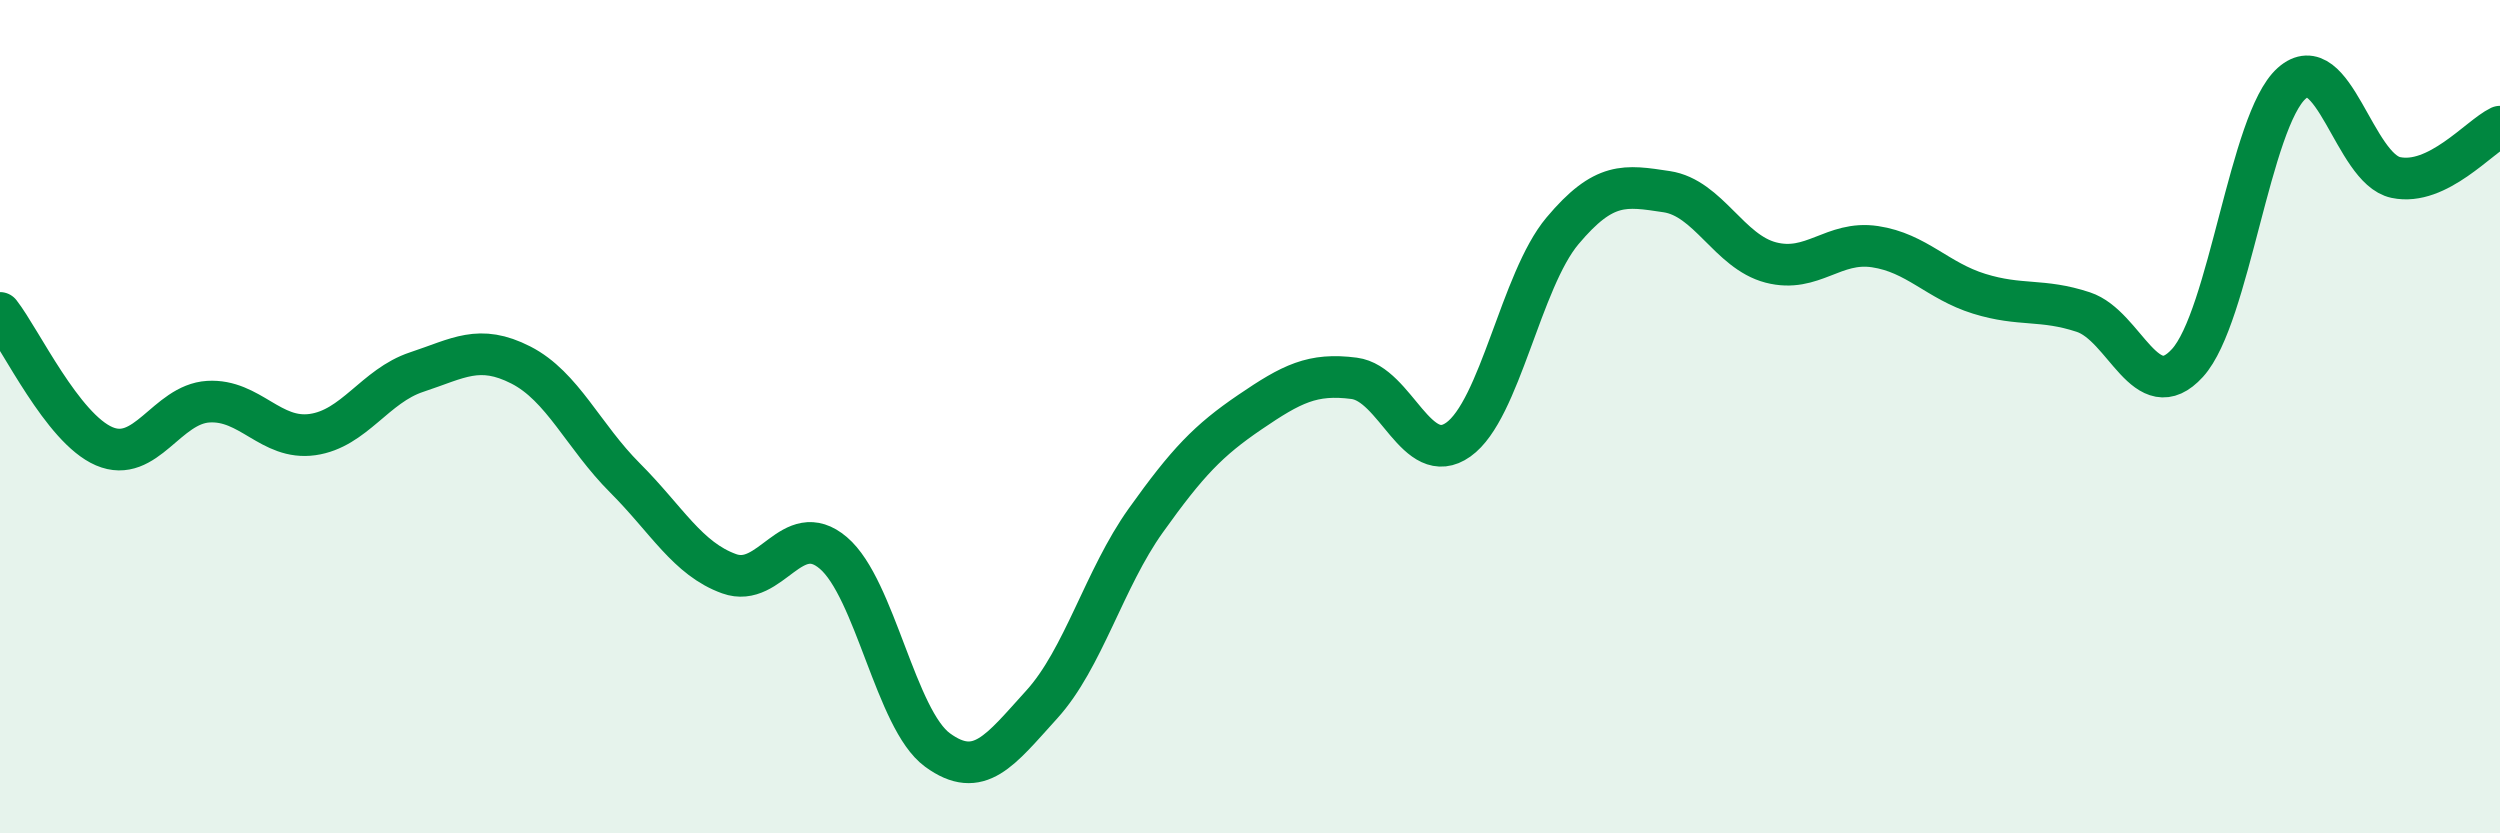
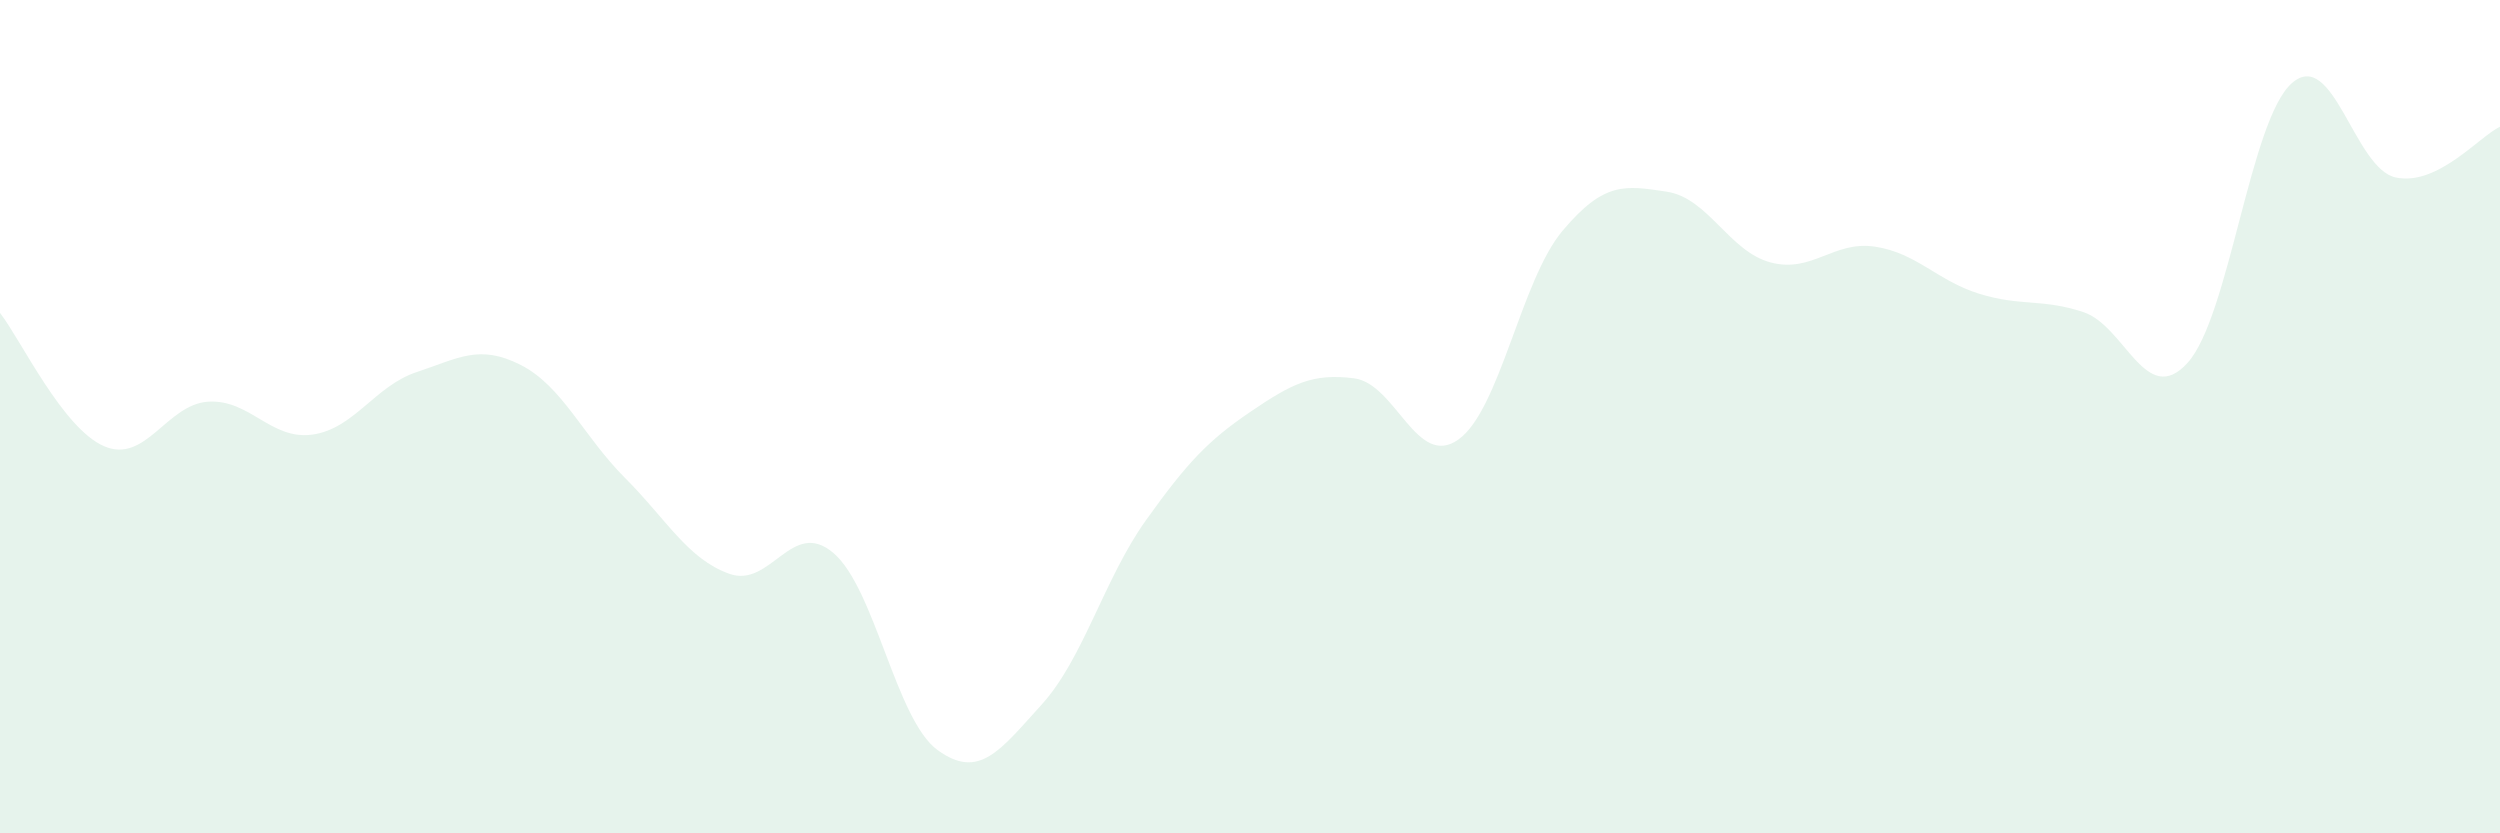
<svg xmlns="http://www.w3.org/2000/svg" width="60" height="20" viewBox="0 0 60 20">
  <path d="M 0,7.51 C 0.5,8.15 1.5,10.28 2.5,10.71 C 3.5,11.14 4,9.7 5,9.64 C 6,9.58 6.5,10.57 7.5,10.43 C 8.5,10.29 9,9.26 10,8.93 C 11,8.6 11.5,8.25 12.5,8.76 C 13.5,9.27 14,10.47 15,11.47 C 16,12.47 16.5,13.41 17.5,13.77 C 18.5,14.13 19,12.42 20,13.27 C 21,14.12 21.5,17.27 22.5,18 C 23.5,18.73 24,18.01 25,16.91 C 26,15.81 26.5,13.89 27.5,12.49 C 28.5,11.09 29,10.57 30,9.89 C 31,9.21 31.5,8.95 32.5,9.08 C 33.5,9.21 34,11.26 35,10.55 C 36,9.84 36.5,6.73 37.5,5.54 C 38.5,4.35 39,4.45 40,4.6 C 41,4.75 41.5,6.04 42.5,6.3 C 43.5,6.56 44,5.77 45,5.92 C 46,6.07 46.5,6.74 47.5,7.05 C 48.5,7.36 49,7.16 50,7.49 C 51,7.82 51.5,9.81 52.5,8.71 C 53.5,7.61 54,2.89 55,2 C 56,1.11 56.5,4.05 57.5,4.26 C 58.5,4.47 59.5,3.28 60,3.04L60 20L0 20Z" fill="#008740" opacity="0.1" stroke-linecap="round" stroke-linejoin="round" />
-   <path d="M 0,7.51 C 0.5,8.15 1.5,10.28 2.5,10.71 C 3.5,11.14 4,9.7 5,9.64 C 6,9.58 6.5,10.57 7.5,10.43 C 8.5,10.29 9,9.26 10,8.93 C 11,8.6 11.5,8.25 12.5,8.76 C 13.5,9.27 14,10.47 15,11.47 C 16,12.47 16.5,13.41 17.5,13.77 C 18.5,14.13 19,12.42 20,13.27 C 21,14.12 21.5,17.27 22.5,18 C 23.5,18.73 24,18.01 25,16.91 C 26,15.81 26.5,13.89 27.5,12.49 C 28.5,11.09 29,10.57 30,9.89 C 31,9.21 31.5,8.95 32.5,9.08 C 33.5,9.21 34,11.26 35,10.55 C 36,9.84 36.5,6.73 37.5,5.54 C 38.5,4.35 39,4.45 40,4.6 C 41,4.75 41.5,6.04 42.5,6.3 C 43.5,6.56 44,5.77 45,5.92 C 46,6.07 46.5,6.74 47.5,7.05 C 48.5,7.36 49,7.16 50,7.49 C 51,7.82 51.5,9.81 52.5,8.71 C 53.5,7.61 54,2.89 55,2 C 56,1.11 56.5,4.05 57.5,4.26 C 58.5,4.47 59.5,3.28 60,3.04" stroke="#008740" stroke-width="1" fill="none" stroke-linecap="round" stroke-linejoin="round" />
</svg>